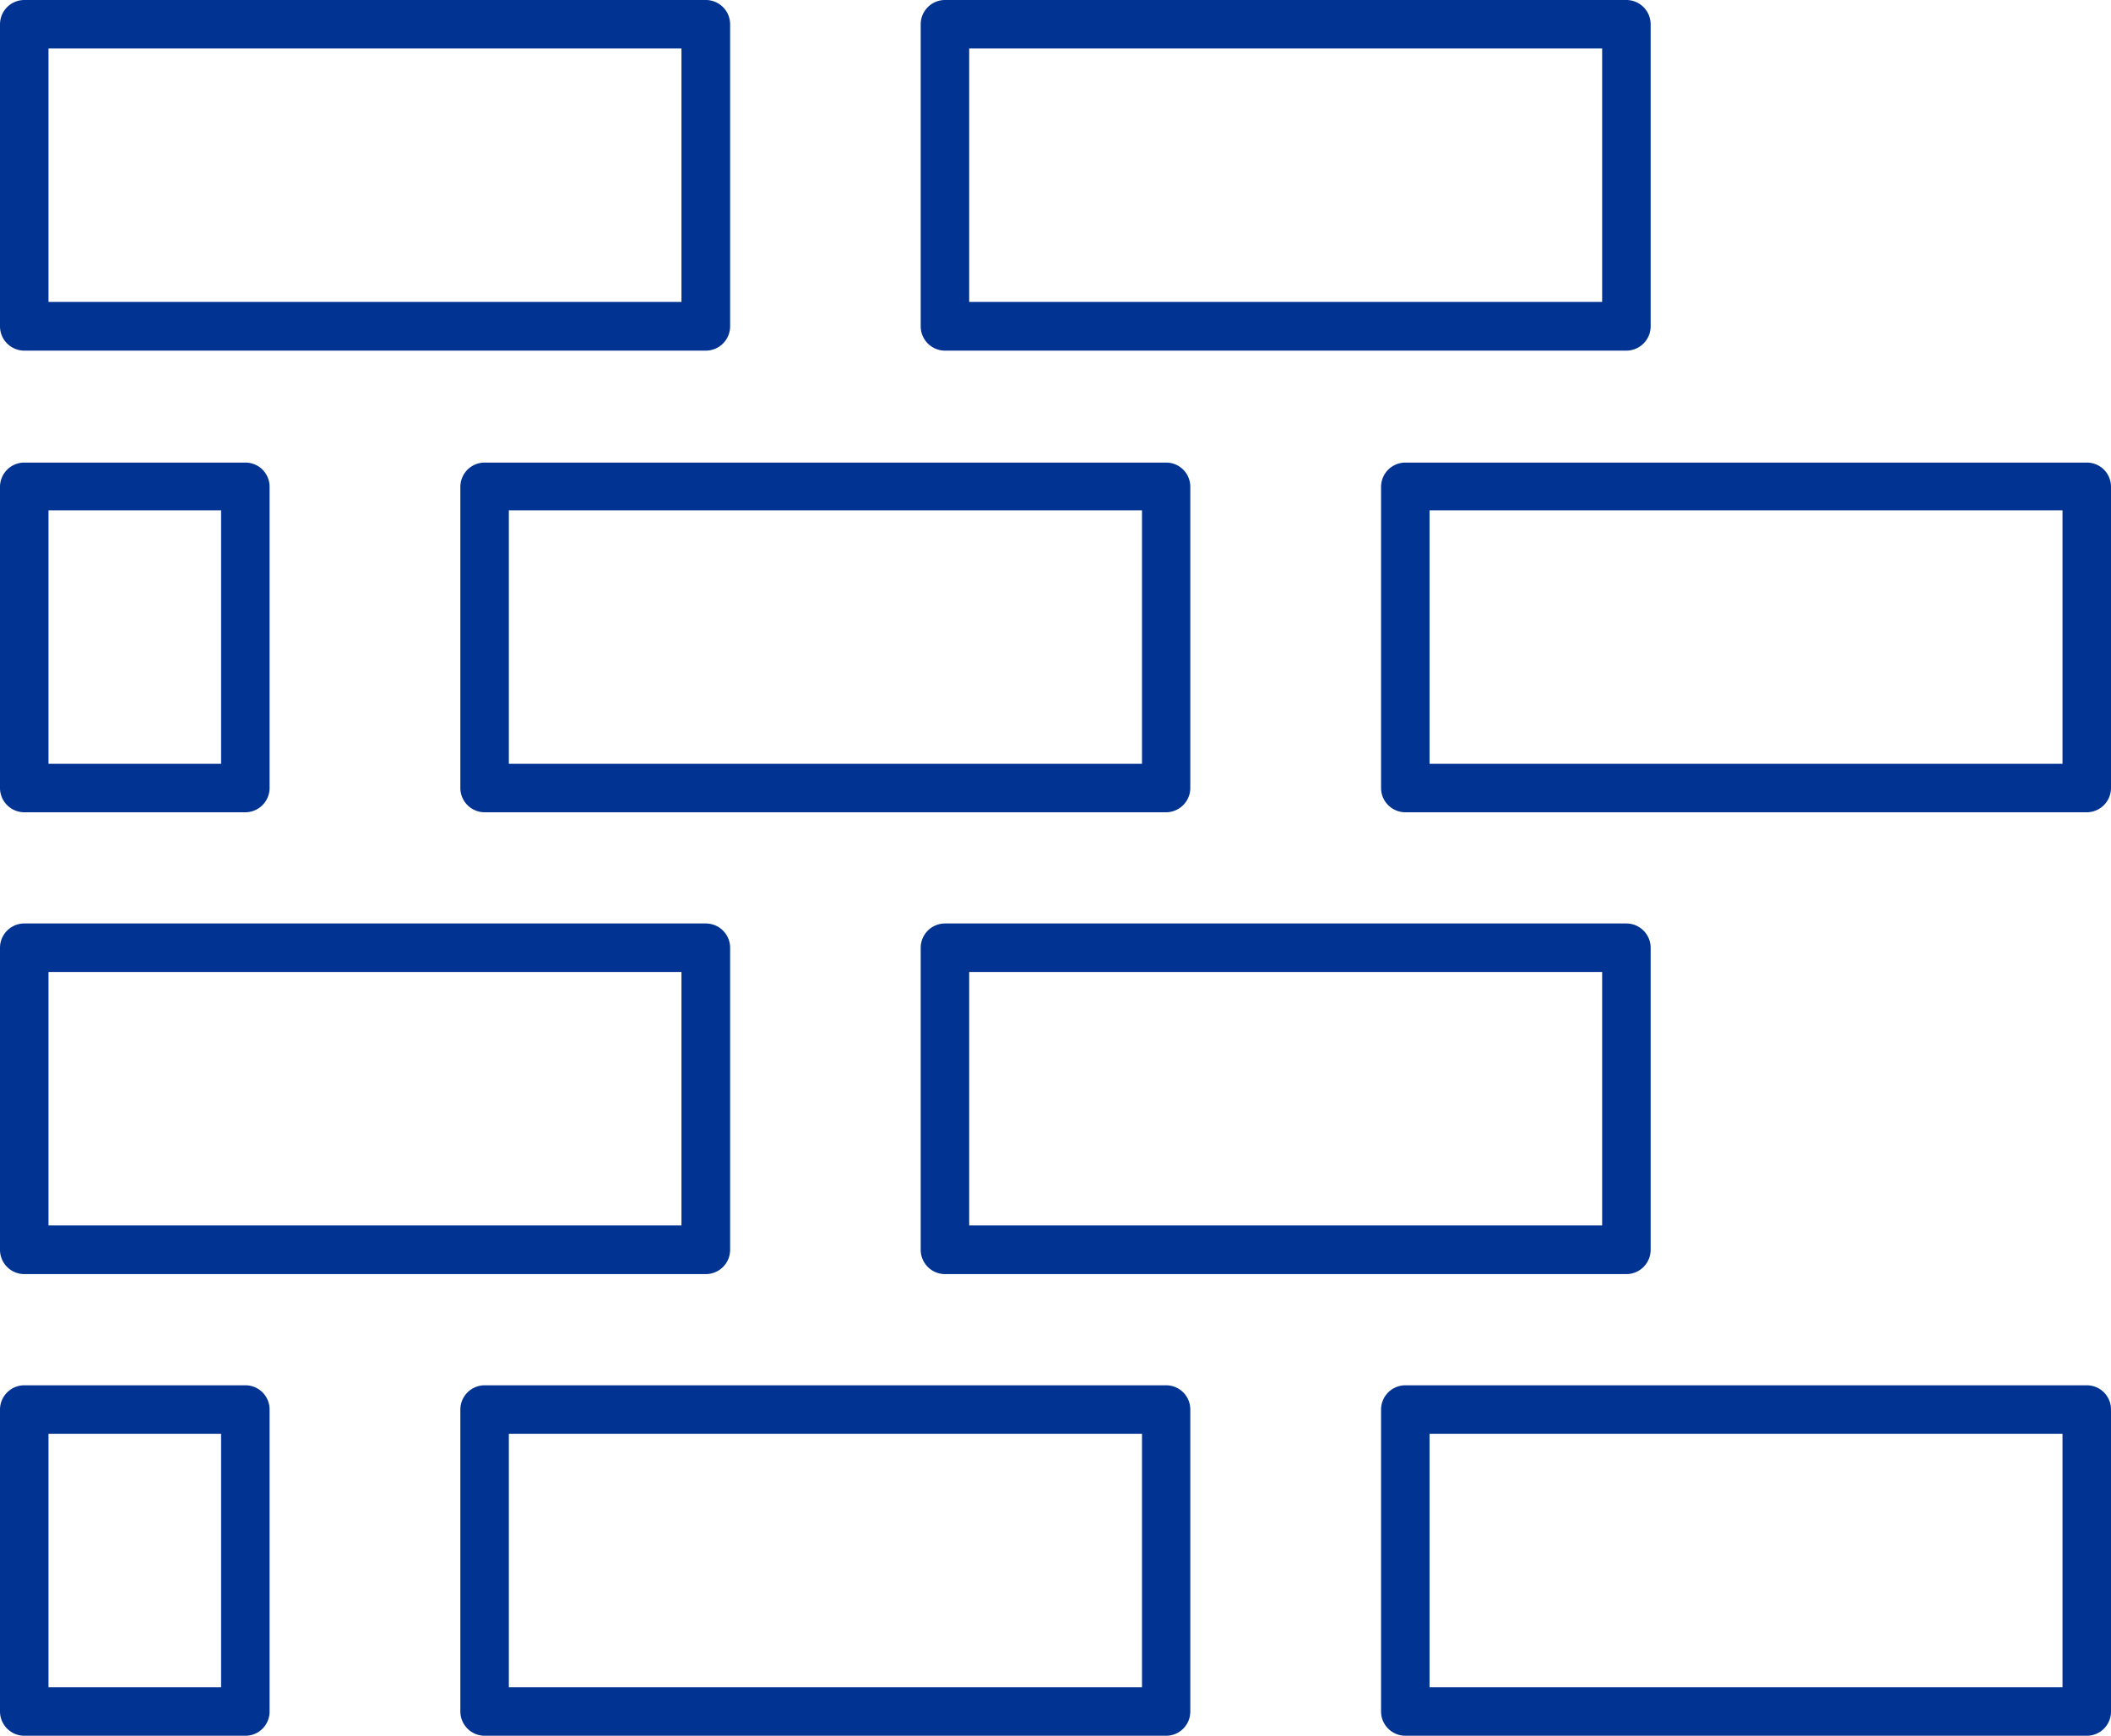
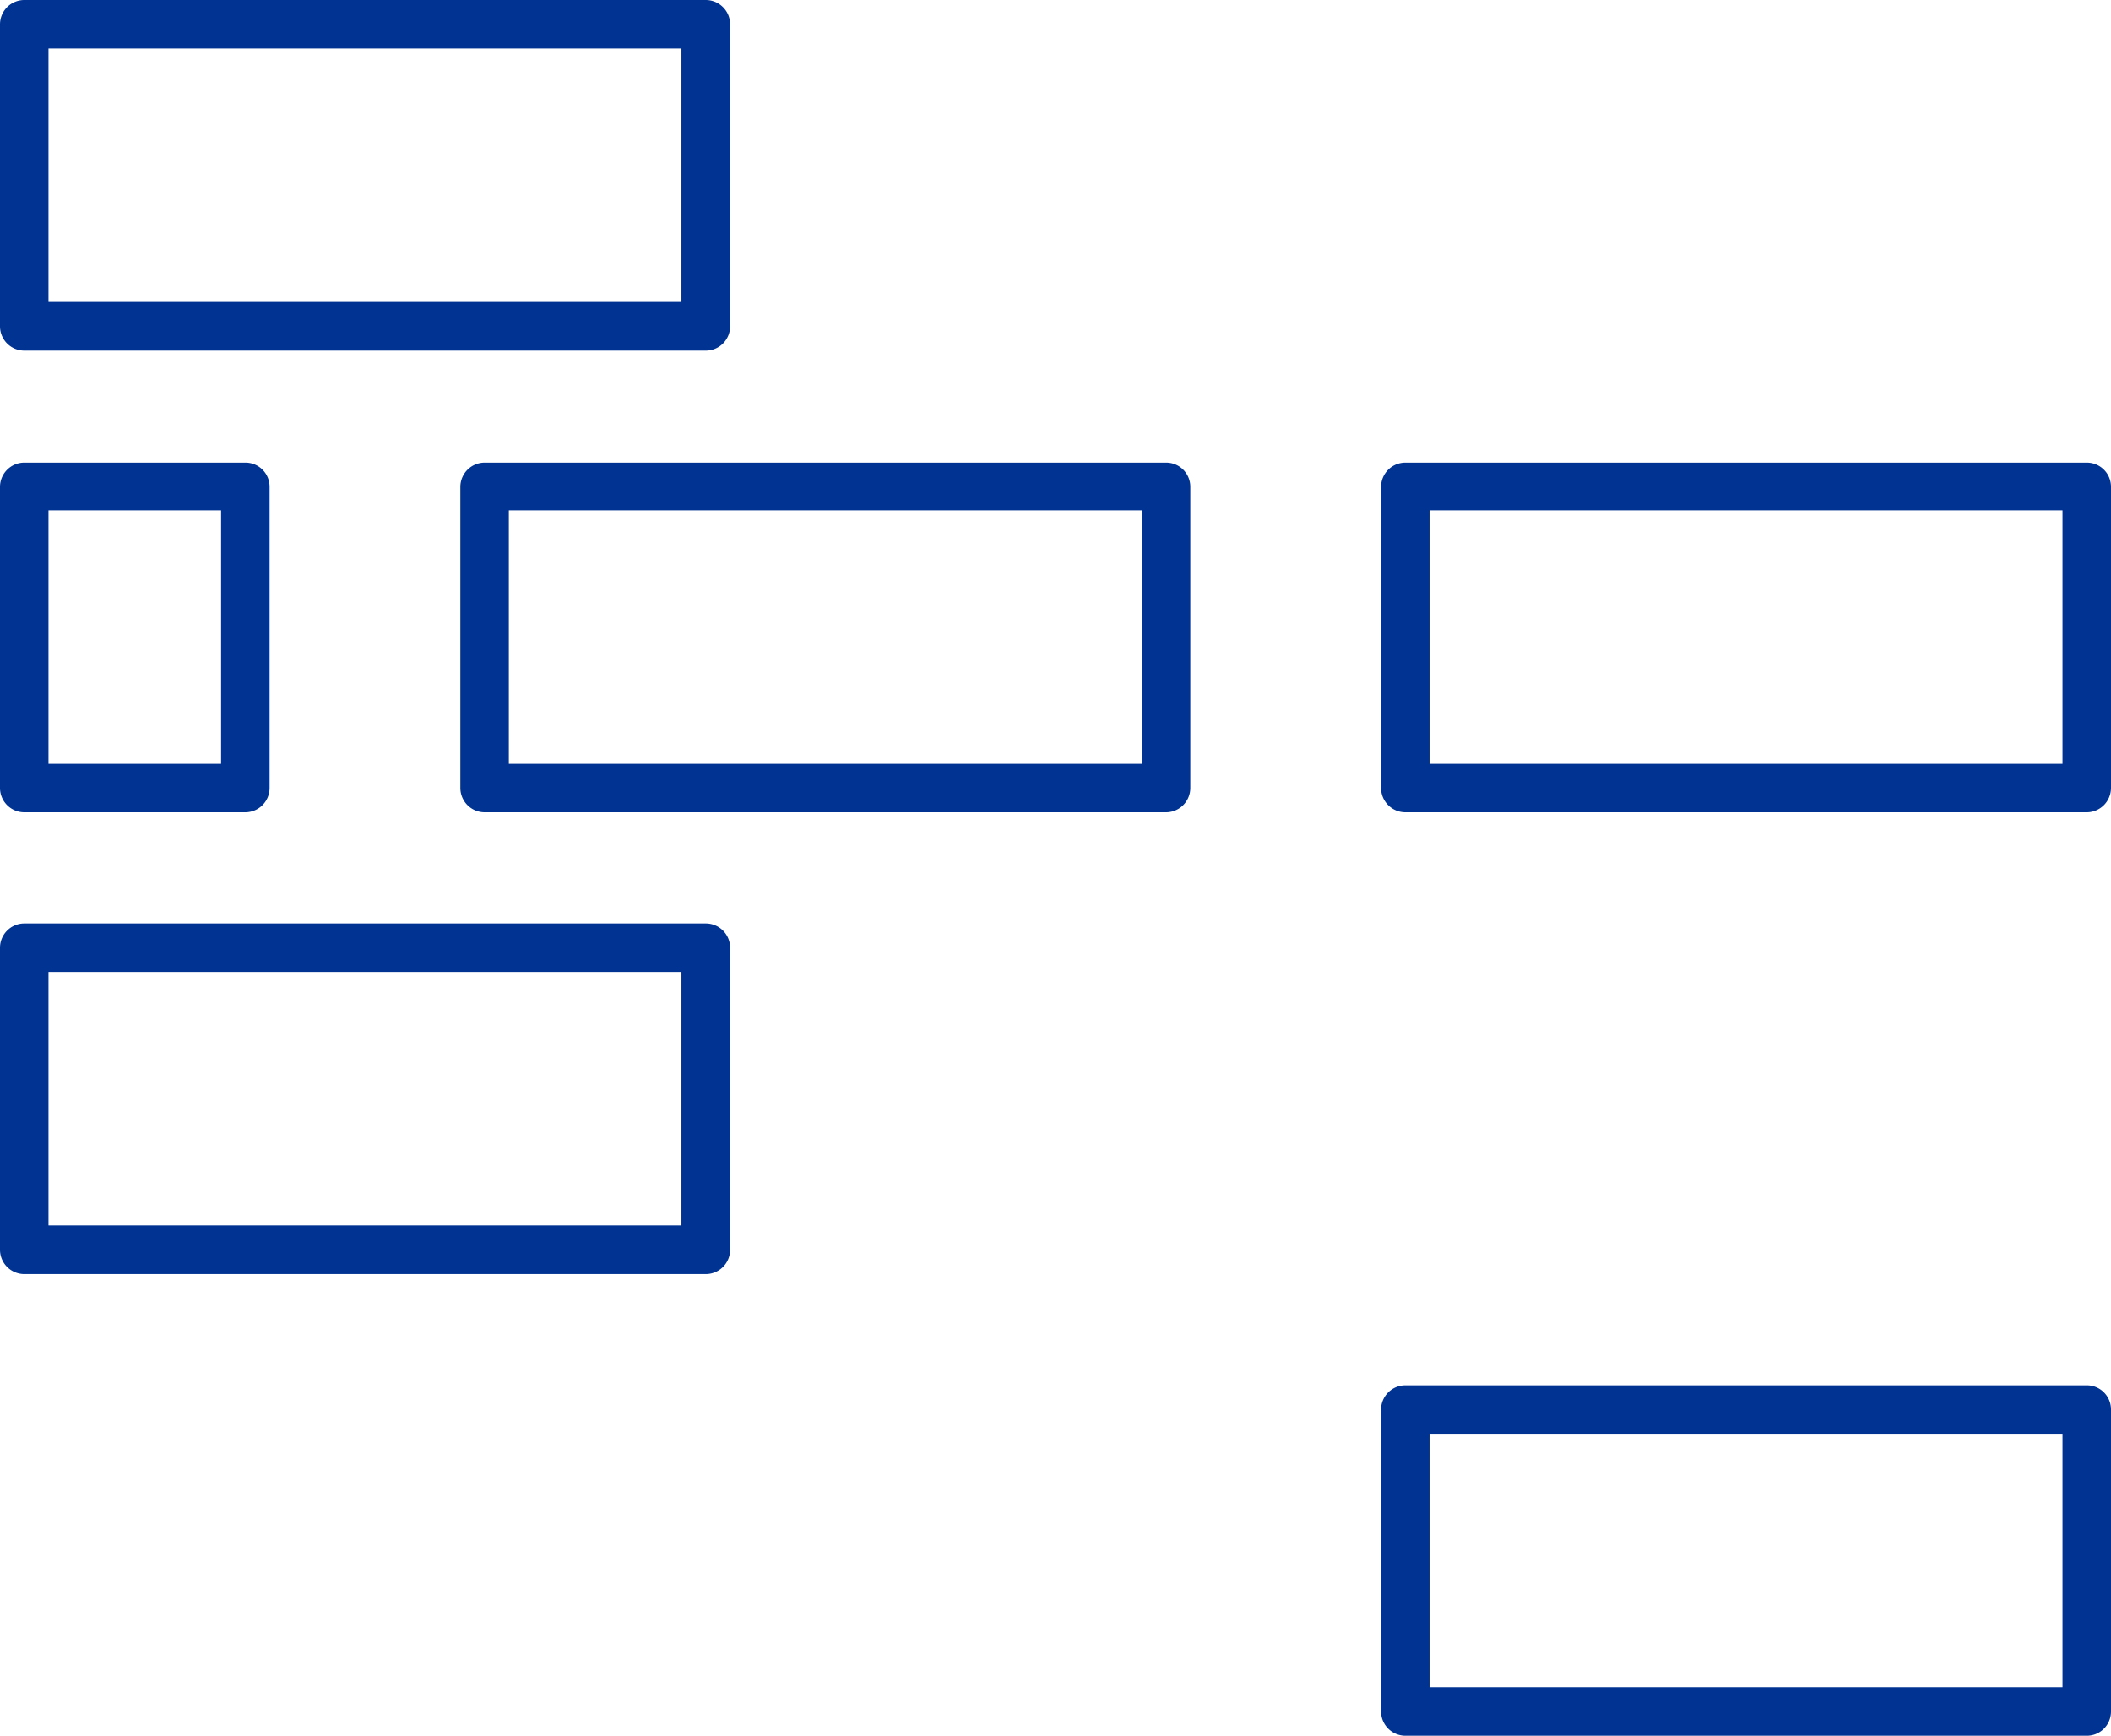
<svg xmlns="http://www.w3.org/2000/svg" viewBox="0 0 112.76 92.72">
  <defs>
    <style>.a{fill:#003392;}</style>
  </defs>
  <path class="a" d="M62.29,43.39H25.89a1.3,1.3,0,0,1-1.3-1.3V26a1.3,1.3,0,0,1,1.3-1.29h36.4A1.29,1.29,0,0,1,63.58,26V42.09A1.3,1.3,0,0,1,62.29,43.39ZM27.18,40.8H61V27.26H27.18Z" />
  <path class="a" d="M13.11,43.39H1.3A1.3,1.3,0,0,1,0,42.09V26a1.3,1.3,0,0,1,1.3-1.29H13.11A1.29,1.29,0,0,1,14.4,26V42.09A1.3,1.3,0,0,1,13.11,43.39ZM2.59,40.8h9.22V27.26H2.59Z" />
  <path class="a" d="M111.47,43.39H75.07a1.3,1.3,0,0,1-1.3-1.3V26a1.3,1.3,0,0,1,1.3-1.29h36.4A1.29,1.29,0,0,1,112.76,26V42.09A1.3,1.3,0,0,1,111.47,43.39ZM76.36,40.8h33.81V27.26H76.36Z" />
  <path class="a" d="M37.7,18.73H1.3A1.3,1.3,0,0,1,0,17.43V1.3A1.3,1.3,0,0,1,1.3,0H37.7A1.3,1.3,0,0,1,39,1.3V17.43A1.3,1.3,0,0,1,37.7,18.73ZM2.59,16.13H36.4V2.59H2.59Z" />
-   <path class="a" d="M86.88,18.73H50.48a1.3,1.3,0,0,1-1.3-1.3V1.3A1.3,1.3,0,0,1,50.48,0h36.4a1.3,1.3,0,0,1,1.29,1.3V17.43A1.3,1.3,0,0,1,86.88,18.73Zm-35.11-2.6H85.58V2.59H51.77Z" />
-   <path class="a" d="M62.29,92.72H25.89a1.3,1.3,0,0,1-1.3-1.29V75.29A1.3,1.3,0,0,1,25.89,74h36.4a1.29,1.29,0,0,1,1.29,1.29V91.43A1.29,1.29,0,0,1,62.29,92.72ZM27.18,90.13H61V76.59H27.18Z" />
-   <path class="a" d="M13.11,92.72H1.3A1.3,1.3,0,0,1,0,91.43V75.29A1.3,1.3,0,0,1,1.3,74H13.11a1.29,1.29,0,0,1,1.29,1.29V91.43A1.29,1.29,0,0,1,13.11,92.72ZM2.59,90.13h9.22V76.59H2.59Z" />
  <path class="a" d="M111.47,92.72H75.07a1.3,1.3,0,0,1-1.3-1.29V75.29A1.3,1.3,0,0,1,75.07,74h36.4a1.29,1.29,0,0,1,1.29,1.29V91.43A1.29,1.29,0,0,1,111.47,92.72ZM76.36,90.13h33.81V76.59H76.36Z" />
  <path class="a" d="M37.7,68.06H1.3A1.3,1.3,0,0,1,0,66.76V50.63a1.3,1.3,0,0,1,1.3-1.3H37.7A1.3,1.3,0,0,1,39,50.63V66.76A1.3,1.3,0,0,1,37.7,68.06ZM2.59,65.46H36.4V51.92H2.59Z" />
-   <path class="a" d="M86.88,68.06H50.48a1.3,1.3,0,0,1-1.3-1.3V50.63a1.3,1.3,0,0,1,1.3-1.3h36.4a1.3,1.3,0,0,1,1.29,1.3V66.76A1.3,1.3,0,0,1,86.88,68.06Zm-35.11-2.6H85.58V51.92H51.77Z" />
</svg>